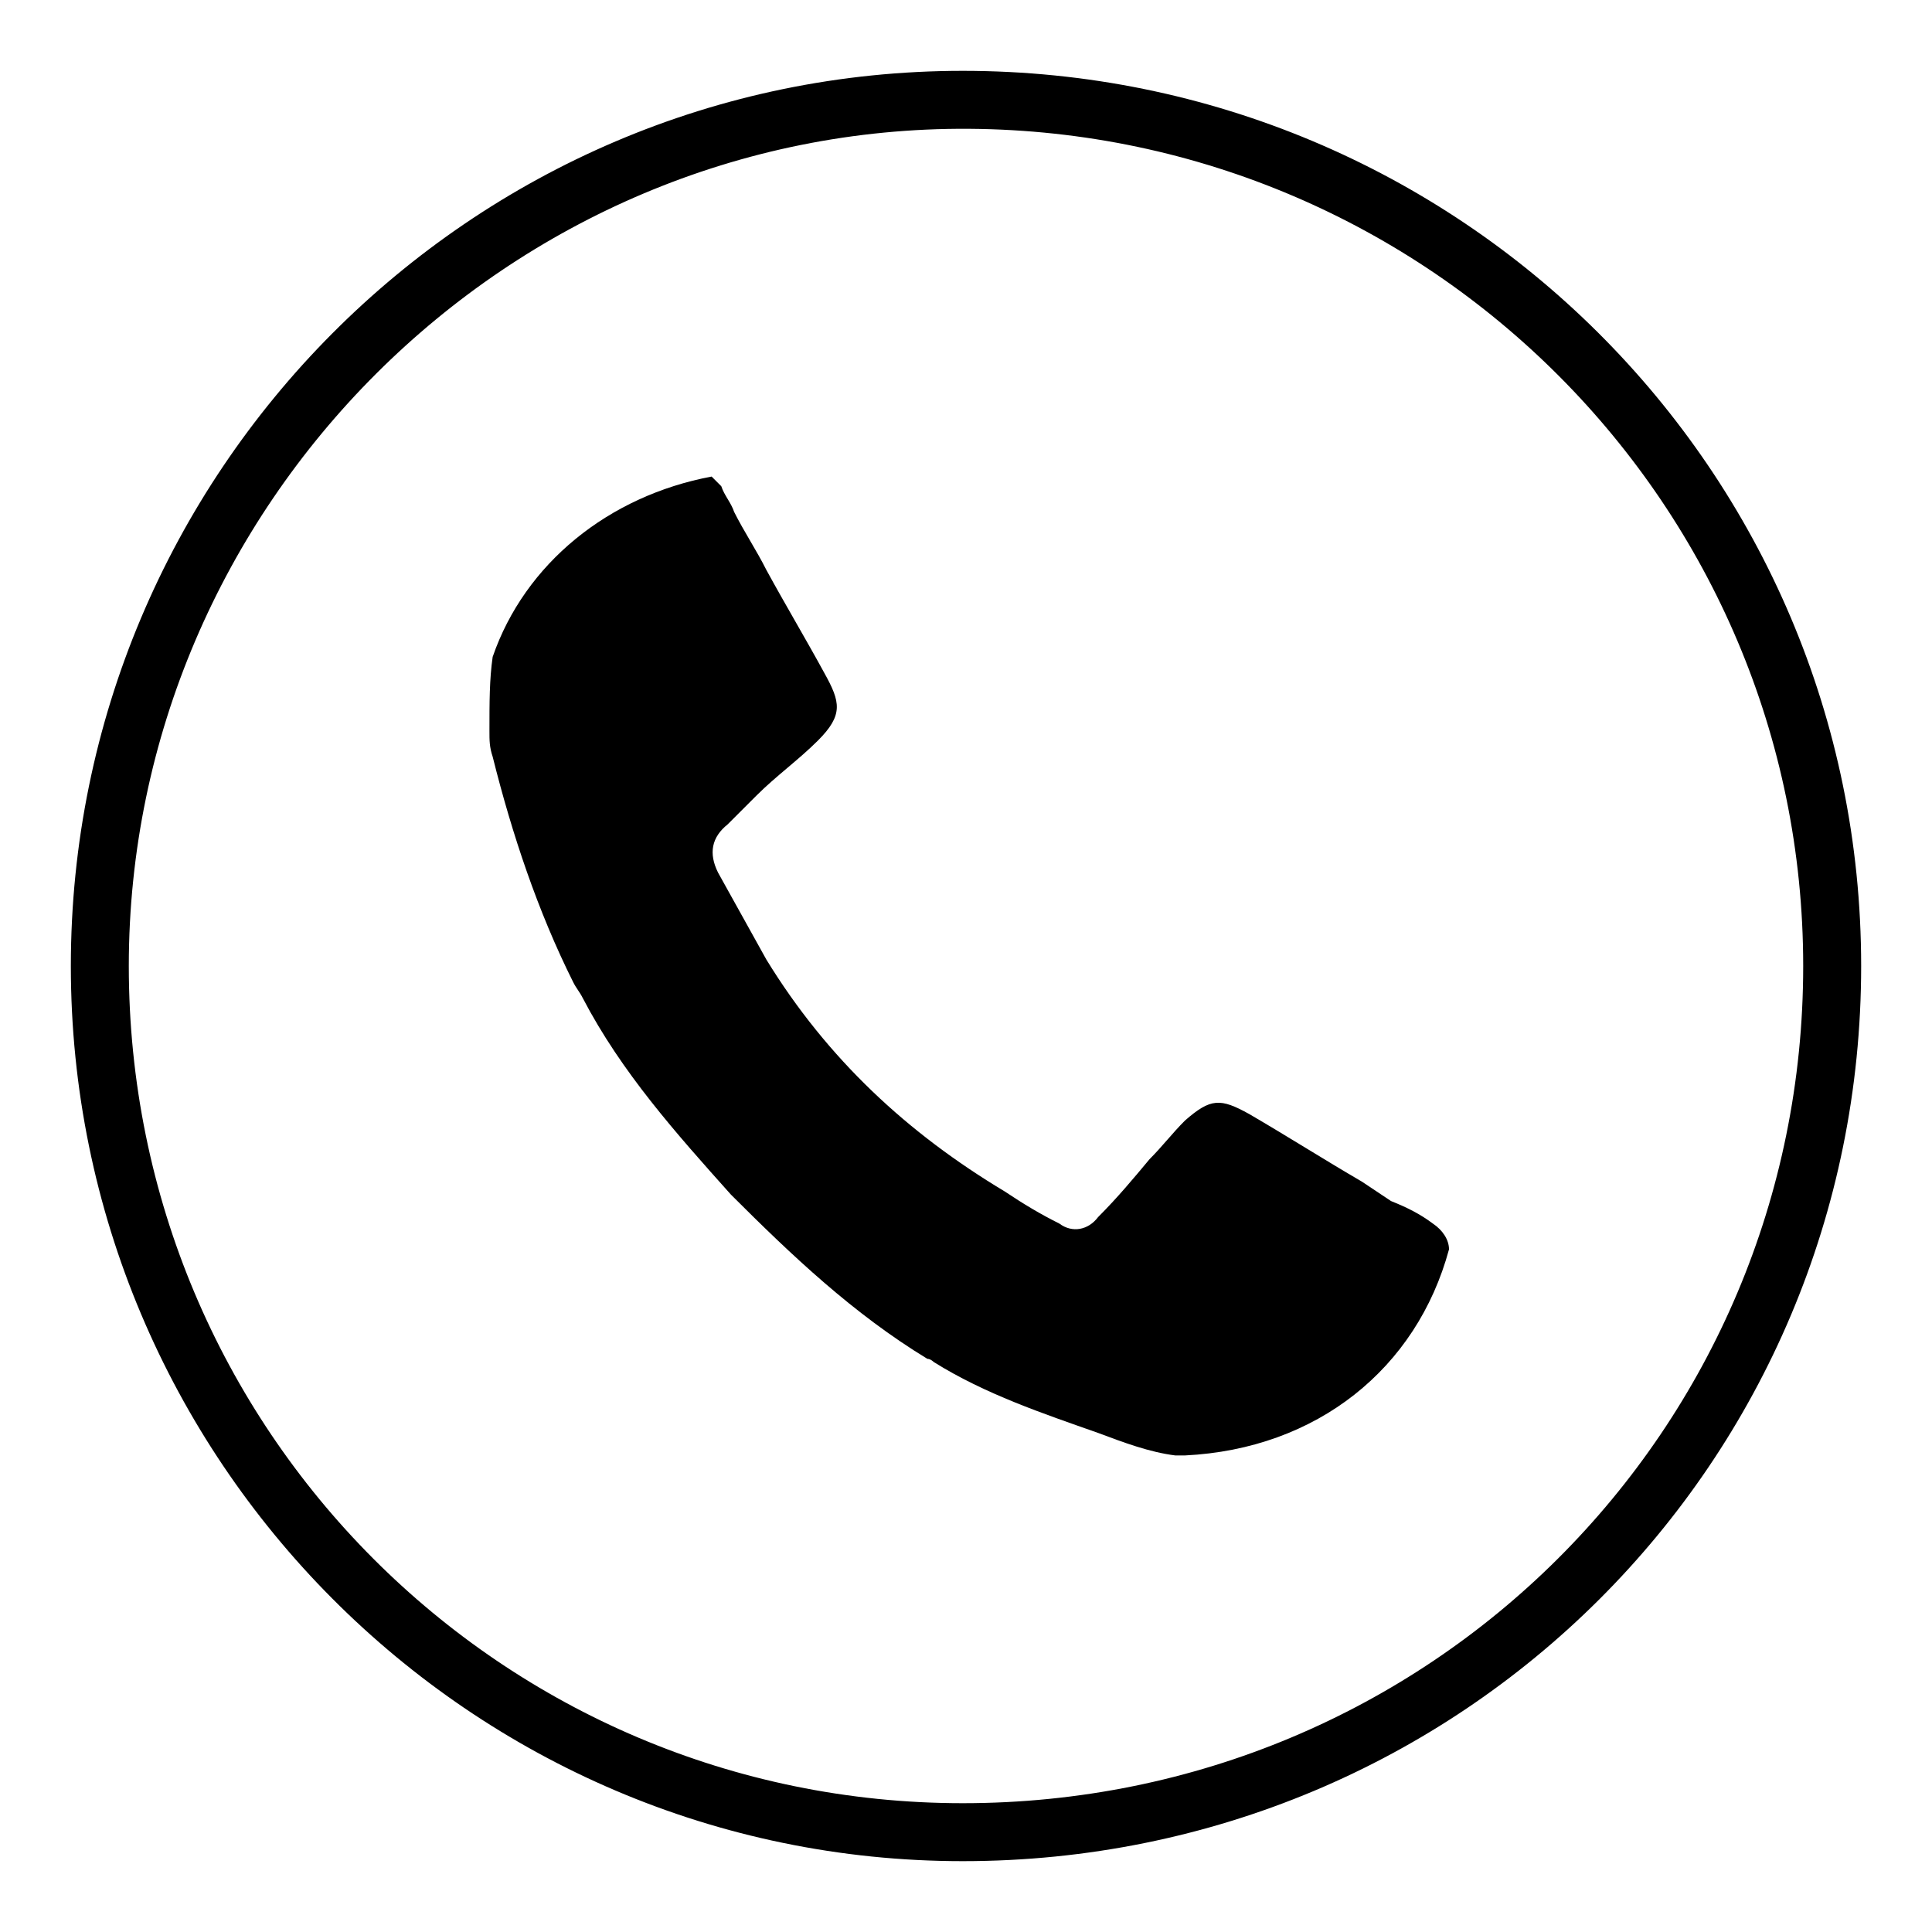
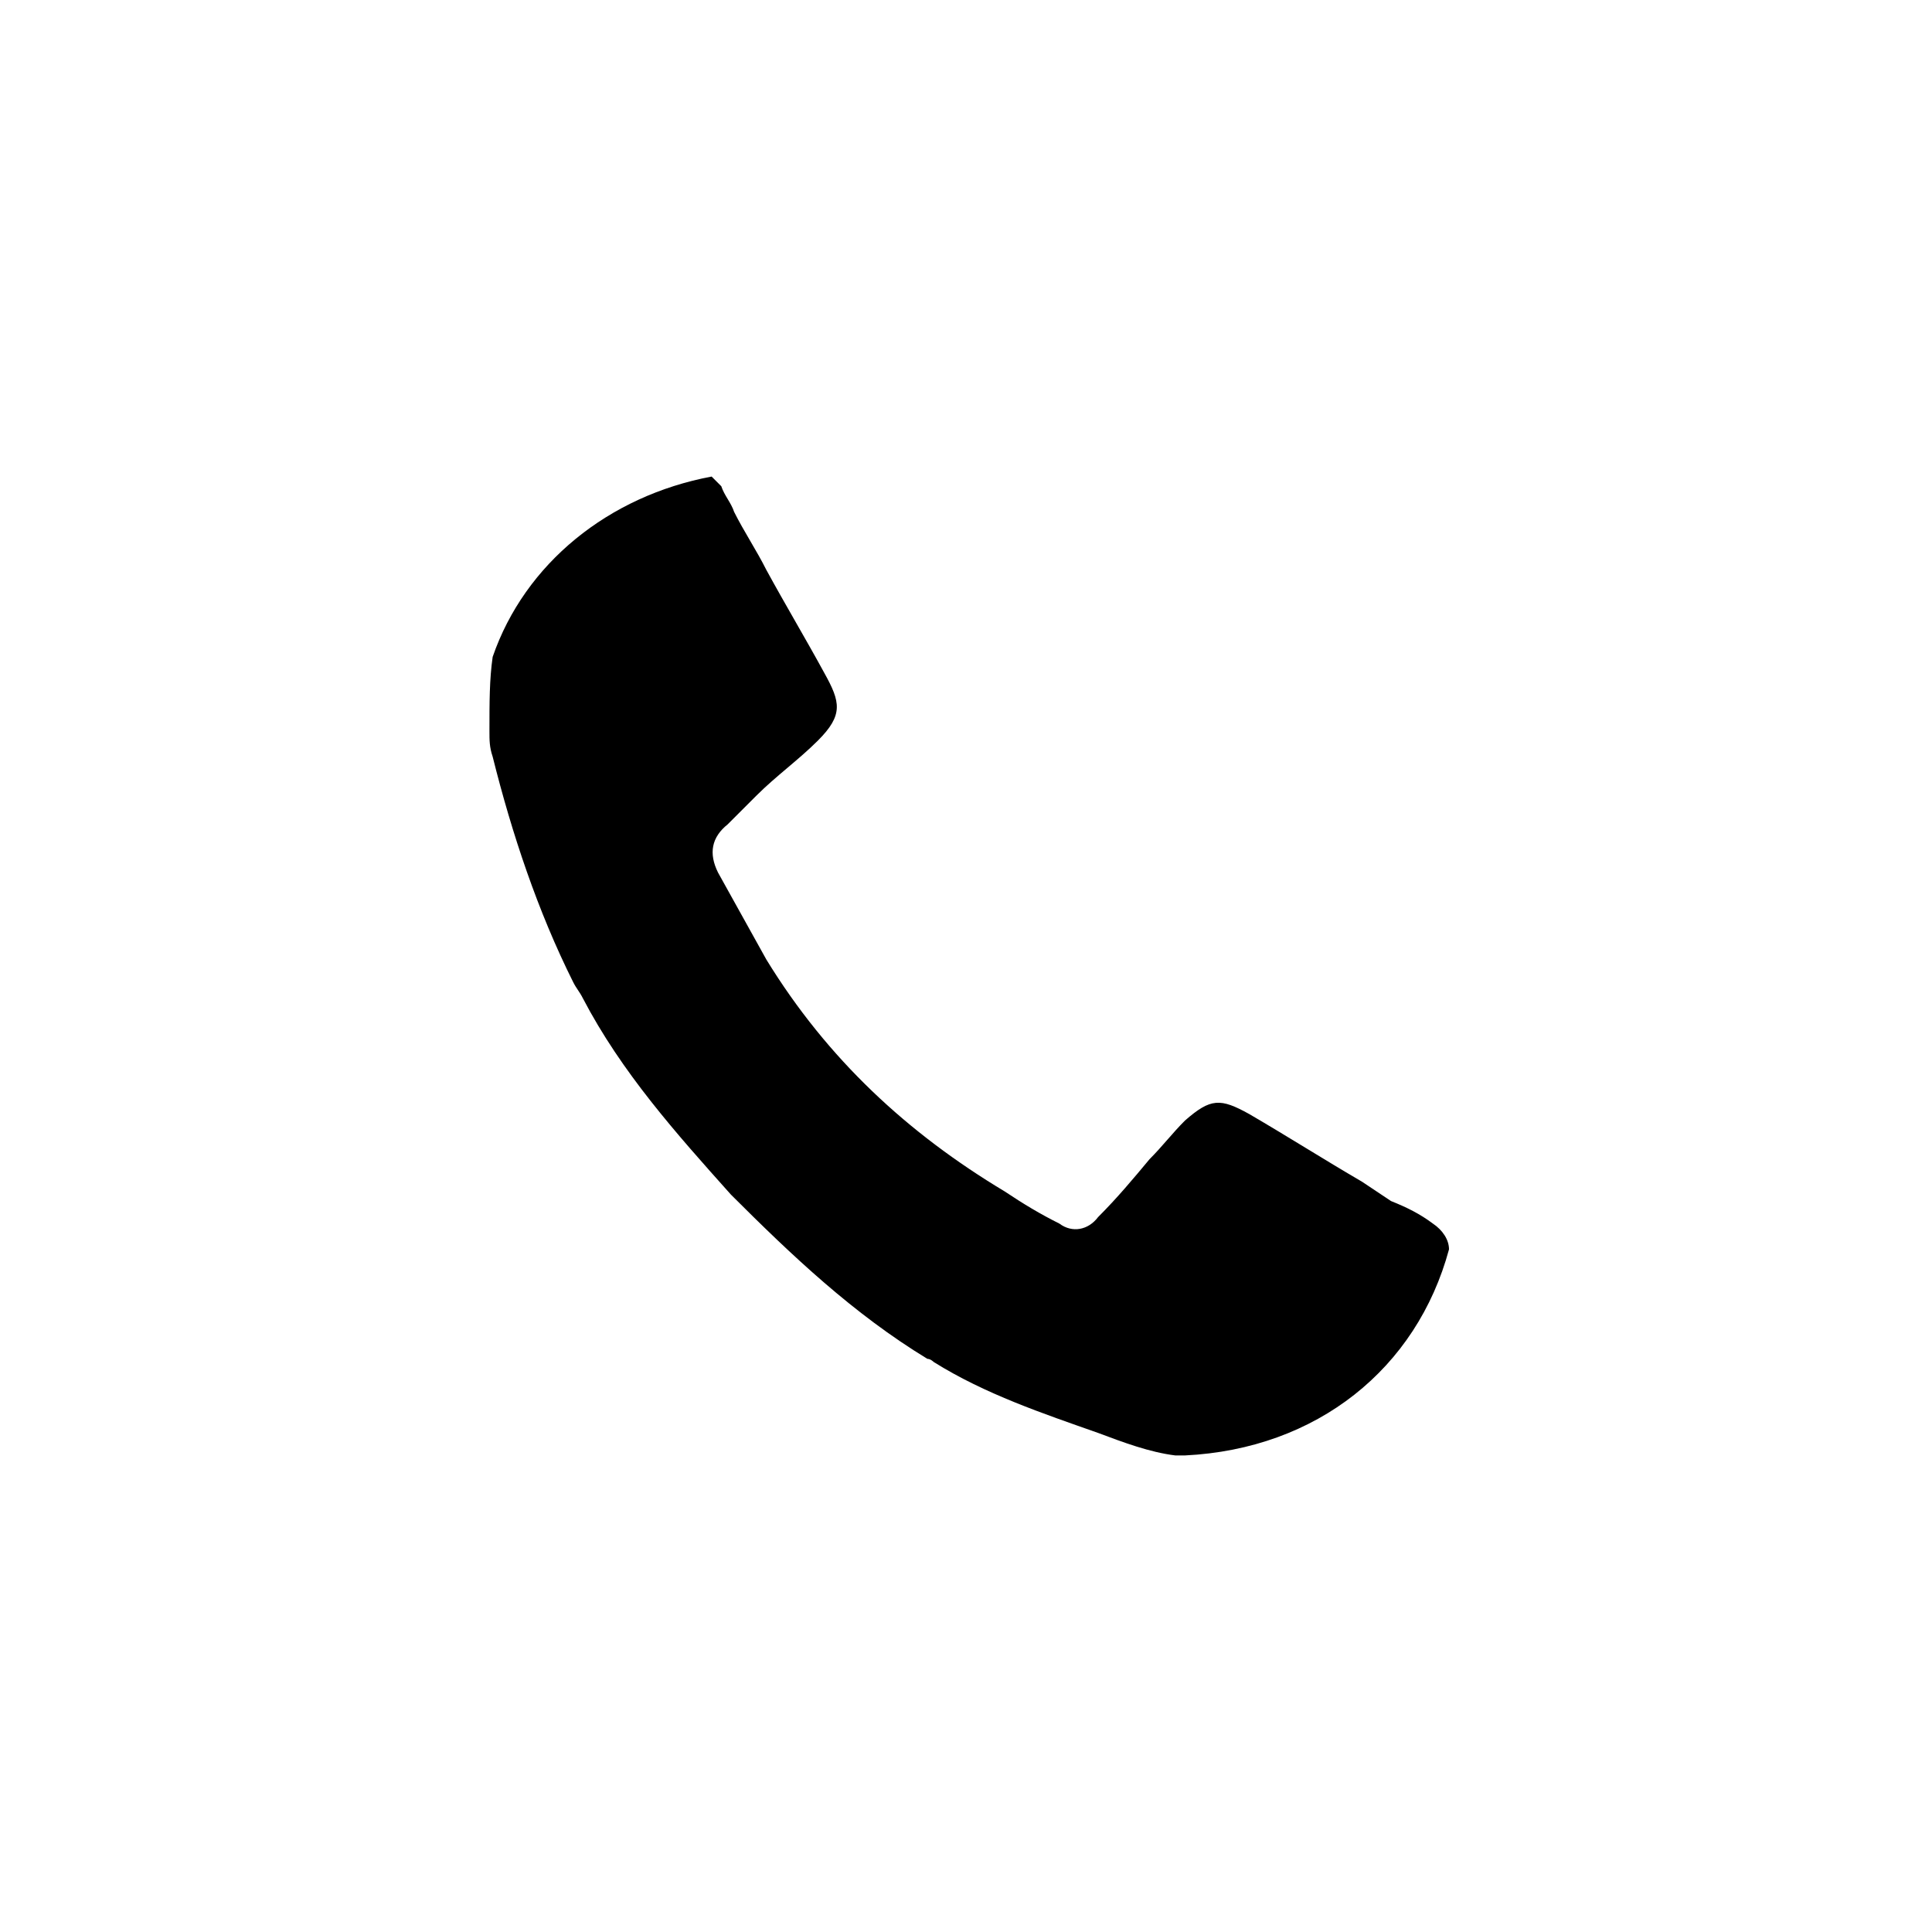
<svg xmlns="http://www.w3.org/2000/svg" version="1.1" id="Layer_1" x="0px" y="0px" viewBox="0 0 60 60" style="enable-background:new 0 0 60 60;" xml:space="preserve">
  <g>
-     <path d="M29.9,57.8C14.6,57.8,2.2,45.3,2.2,30S14.6,2.2,29.9,2.2c15.4,0,27.9,12.4,27.9,27.8C57.8,45.4,45.4,57.8,29.9,57.8z    M29.9,56C44.4,56,56,44.4,56,30C56,15.7,44.4,4.1,30.1,4S4,15.7,4,30C4,44.4,15.6,56,29.9,56z" />
    <path d="M44.5,38c-0.4-0.3-0.8-0.5-1.3-0.7c-0.3-0.2-0.6-0.4-0.9-0.6c-1.2-0.7-2.3-1.4-3.5-2.1c-0.9-0.5-1.2-0.5-2,0.2   c-0.4,0.4-0.7,0.8-1.1,1.2c-0.5,0.6-1,1.2-1.6,1.8c-0.3,0.4-0.8,0.5-1.2,0.2c-0.6-0.3-1.1-0.6-1.7-1c-3-1.8-5.5-4.1-7.4-7.2   c-0.5-0.9-1-1.8-1.5-2.7c-0.3-0.6-0.2-1.1,0.3-1.5c0.3-0.3,0.6-0.6,0.9-0.9c0.6-0.6,1.3-1.1,1.9-1.7c0.8-0.8,0.7-1.2,0.2-2.1   c-0.6-1.1-1.2-2.1-1.8-3.2c-0.3-0.6-0.7-1.2-1-1.8c-0.1-0.3-0.3-0.5-0.4-0.8c-0.1-0.1-0.2-0.2-0.3-0.3c-3.2,0.6-5.8,2.7-6.8,5.6   c-0.1,0.7-0.1,1.4-0.1,2.3c0,0.3,0,0.5,0.1,0.8c0.6,2.4,1.4,4.8,2.5,7c0.1,0.2,0.2,0.3,0.3,0.5c1.2,2.3,2.9,4.2,4.6,6.1   c1.9,1.9,3.8,3.7,6.1,5.1c0.1,0,0.2,0.1,0.2,0.1c1.6,1,3.4,1.6,5.1,2.2c0.8,0.3,1.6,0.6,2.4,0.7c0.1,0,0.2,0,0.3,0   c4.1-0.2,7.2-2.7,8.2-6.4C45,38.5,44.8,38.2,44.5,38z" />
  </g>
</svg>